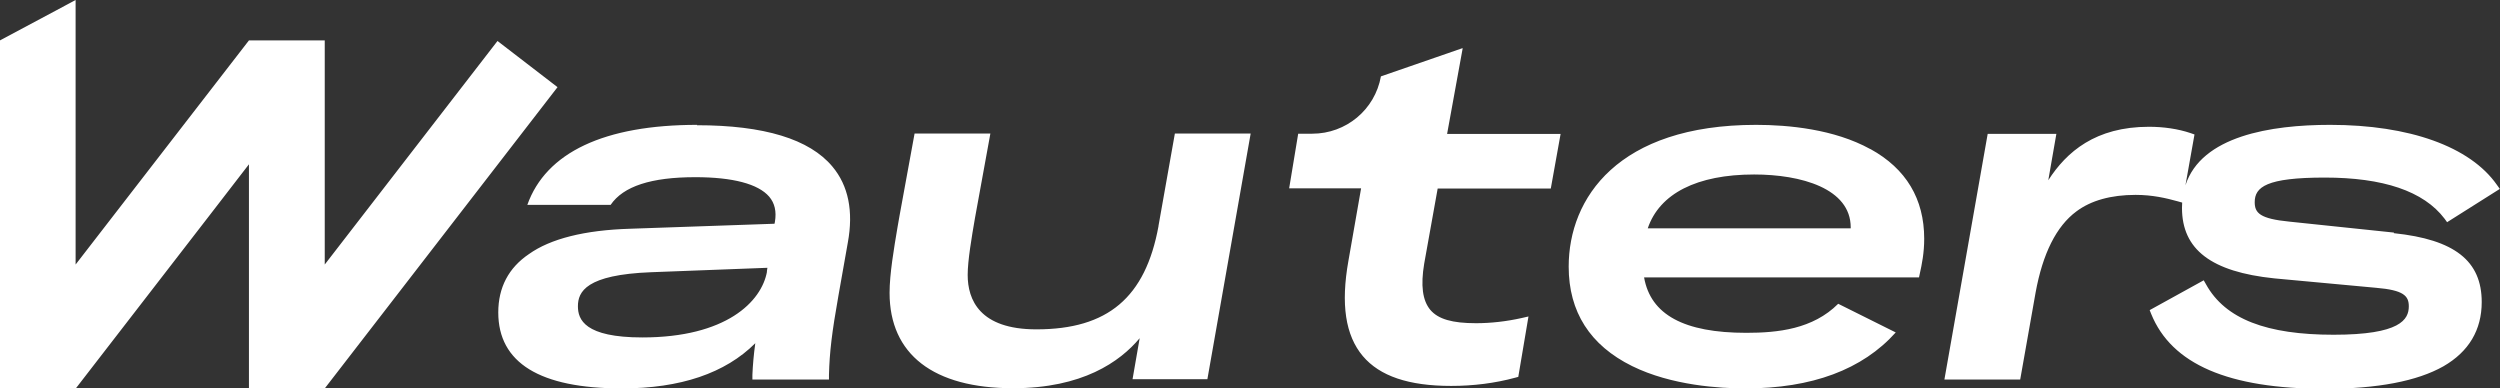
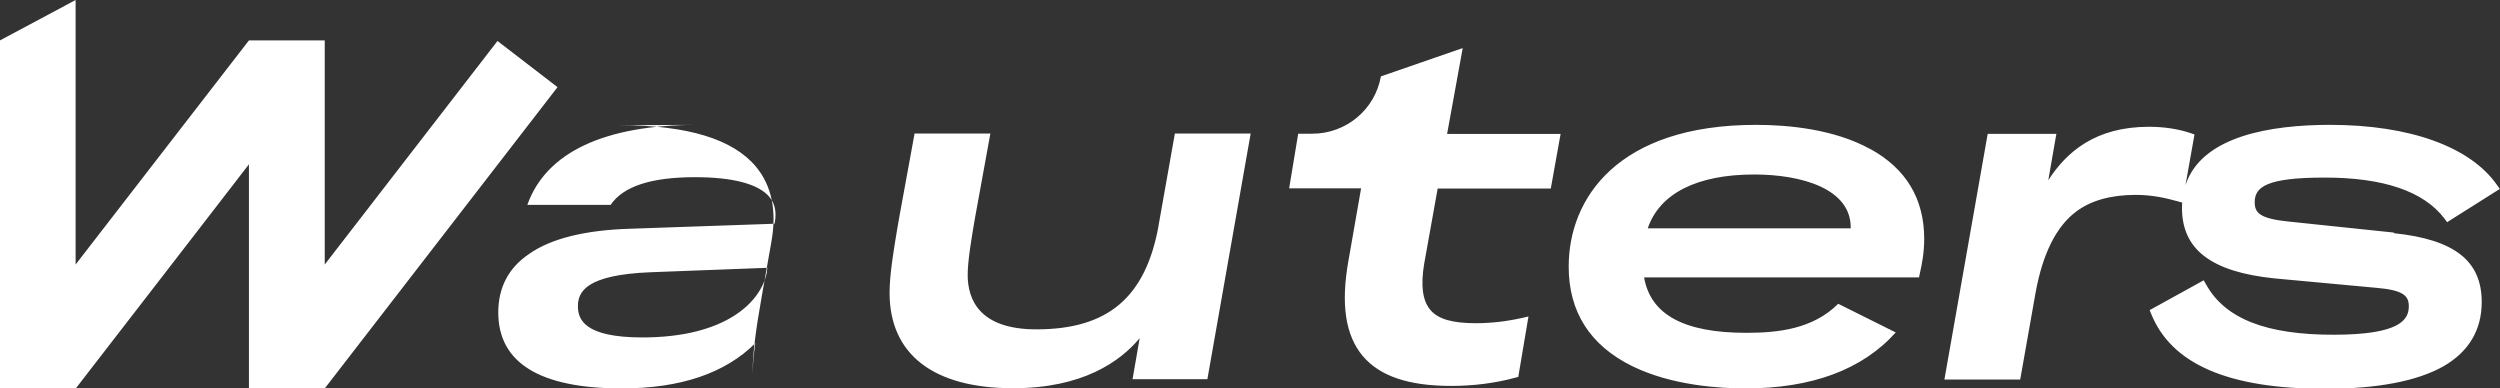
<svg xmlns="http://www.w3.org/2000/svg" id="Calque_1" width="129.95" height="20.19" viewBox="0 0 129.95 20.19">
  <rect x="0" y="0" width="129.95" height="20.19" fill="#333333" stroke="none" />
-   <path d="M60.22,11.75h0c-.68,3.72-2.64,5.37-6.35,5.37-2.95,0-3.57-1.54-3.57-2.83,0-.75.21-1.97.38-2.96l.8-4.39h-3.94l-.78,4.26c-.03.19-.07.4-.11.63-.18,1.07-.41,2.41-.41,3.39,0,3.2,2.28,4.96,6.42,4.96,3.6,0,5.55-1.37,6.58-2.6l-.37,2.13h3.89l2.25-12.77h-3.94l-.85,4.79ZM76,2.51l-4.22,1.46c-.31,1.73-1.81,2.98-3.57,2.98h-.73l-.47,2.84h3.74l-.66,3.77c-.4,2.25-.16,3.87.75,4.95.88,1.04,2.38,1.55,4.59,1.55,1.15,0,2.28-.14,3.34-.43l.15-.04.53-3.14-.35.08c-.8.18-1.61.27-2.38.27-1.23,0-1.96-.21-2.37-.69-.41-.49-.51-1.27-.32-2.41l.7-3.9h5.88l.51-2.84h-5.9l.81-4.45ZM124.44,12.09h0s-5.44-.57-5.44-.57c-1.53-.15-1.8-.45-1.8-1.01,0-.79.61-1.28,3.64-1.28s5.14.7,6.23,2.14l.13.18,2.74-1.73-.15-.21c-1.39-1.99-4.55-3.12-8.67-3.12-3.09,0-6.69.58-7.52,3.14l.47-2.64-.2-.07c-.65-.22-1.4-.33-2.17-.33-2.77,0-4.28,1.3-5.23,2.78l.42-2.41h-3.57l-2.25,12.77h3.94l.8-4.52c.37-2.03,1.08-3.45,2.12-4.22.76-.57,1.8-.86,3.08-.86.88,0,1.59.17,2.17.33l.25.07c0,.09-.01.19-.01.28,0,2.16,1.52,3.32,4.8,3.66l5.29.49c1.43.12,1.7.42,1.7.96,0,.69-.44,1.48-3.91,1.48s-5.63-.81-6.63-2.62l-.12-.21-2.81,1.55.08.2c1.06,2.61,4.01,3.89,9.04,3.89,2.72,0,4.79-.4,6.15-1.17,1.32-.76,1.99-1.89,1.99-3.34,0-2.14-1.41-3.25-4.57-3.58ZM25.86,2.13l-8.98,11.62V2.1h-3.94s-5.12,6.62-5.12,6.62l-3.89,5.03V0L0,2.1v18.09h3.94l7.01-9.07,1.99-2.58v11.65h3.94l12.1-15.66-3.12-2.4ZM36.24,6.49h0c-4.82,0-7.86,1.43-8.83,4.16h4.33c.66-.97,2.11-1.44,4.4-1.44,1.95,0,3.27.35,3.84,1.01.29.34.39.77.3,1.31l-.02.1-7.5.26c-2.37.07-4.15.52-5.27,1.32-1.05.71-1.59,1.73-1.59,3.03,0,2.62,2.16,3.95,6.42,3.95,3.05,0,5.38-.79,6.94-2.35-.08.57-.13,1.15-.15,1.64v.25s3.98,0,3.98,0v-.24c.03-1.19.15-2.19.49-4.11l.49-2.77c.3-1.63.03-2.96-.8-3.95-1.19-1.43-3.56-2.15-7.04-2.15ZM39.87,14.11c-.28,1.58-2.14,3.43-6.48,3.43-3,0-3.35-.93-3.35-1.62,0-.76.43-1.64,3.8-1.77l6.05-.23-.03.2ZM97.22,7.75h0c-1.88-1.04-4.27-1.26-5.94-1.26-7.18,0-9.74,3.81-9.74,7.37,0,2.35,1.11,4.09,3.3,5.17,2.05,1.01,4.56,1.16,5.88,1.16,3.47,0,6.09-.98,7.82-2.91l-2.99-1.49c-1.32,1.32-3.14,1.51-4.78,1.51-3.23,0-4.97-.94-5.31-2.88h14.29l.04-.19c.11-.49.23-1.09.23-1.82,0-2.07-.94-3.64-2.79-4.66ZM96.2,11.87h-10.55c.61-1.81,2.56-2.8,5.53-2.8,2.43,0,5.02.72,5.02,2.75v.05Z" style="fill:#fff;" />
+   <path d="M60.22,11.75h0c-.68,3.72-2.64,5.37-6.35,5.37-2.95,0-3.57-1.54-3.57-2.83,0-.75.21-1.97.38-2.96l.8-4.39h-3.94l-.78,4.26c-.03.19-.07.4-.11.63-.18,1.07-.41,2.41-.41,3.39,0,3.2,2.28,4.96,6.42,4.96,3.6,0,5.55-1.37,6.58-2.6l-.37,2.13h3.89l2.25-12.77h-3.94l-.85,4.79ZM76,2.51l-4.22,1.46c-.31,1.73-1.81,2.98-3.57,2.98h-.73l-.47,2.84h3.74l-.66,3.77c-.4,2.25-.16,3.87.75,4.95.88,1.04,2.38,1.55,4.59,1.55,1.15,0,2.28-.14,3.34-.43l.15-.04.53-3.14-.35.08c-.8.18-1.61.27-2.38.27-1.23,0-1.96-.21-2.37-.69-.41-.49-.51-1.27-.32-2.41l.7-3.9h5.88l.51-2.84h-5.9l.81-4.45ZM124.44,12.09h0s-5.44-.57-5.44-.57c-1.53-.15-1.8-.45-1.8-1.01,0-.79.61-1.28,3.64-1.28s5.14.7,6.23,2.14l.13.18,2.74-1.73-.15-.21c-1.39-1.99-4.55-3.12-8.67-3.12-3.09,0-6.69.58-7.52,3.14l.47-2.64-.2-.07c-.65-.22-1.4-.33-2.17-.33-2.77,0-4.28,1.3-5.23,2.78l.42-2.41h-3.57l-2.25,12.77h3.94l.8-4.52c.37-2.03,1.08-3.45,2.12-4.22.76-.57,1.8-.86,3.08-.86.88,0,1.59.17,2.17.33l.25.07c0,.09-.01.19-.01.28,0,2.16,1.52,3.32,4.8,3.66l5.29.49c1.43.12,1.7.42,1.7.96,0,.69-.44,1.48-3.91,1.48s-5.63-.81-6.63-2.62l-.12-.21-2.81,1.55.08.2c1.06,2.61,4.01,3.89,9.04,3.89,2.72,0,4.79-.4,6.15-1.17,1.32-.76,1.99-1.89,1.99-3.34,0-2.14-1.41-3.25-4.57-3.58ZM25.86,2.13l-8.98,11.62V2.1h-3.94s-5.12,6.62-5.12,6.62l-3.89,5.03V0L0,2.1v18.09h3.94l7.01-9.07,1.99-2.58v11.65h3.94l12.1-15.66-3.12-2.4ZM36.24,6.49h0c-4.82,0-7.86,1.43-8.83,4.16h4.33c.66-.97,2.11-1.44,4.4-1.44,1.95,0,3.27.35,3.84,1.01.29.34.39.77.3,1.31l-.02.1-7.5.26c-2.37.07-4.15.52-5.27,1.32-1.05.71-1.59,1.73-1.59,3.03,0,2.62,2.16,3.95,6.42,3.95,3.05,0,5.38-.79,6.94-2.35-.08.57-.13,1.15-.15,1.64v.25v-.24c.03-1.19.15-2.19.49-4.11l.49-2.77c.3-1.63.03-2.96-.8-3.95-1.19-1.43-3.56-2.15-7.04-2.15ZM39.87,14.11c-.28,1.58-2.14,3.43-6.48,3.43-3,0-3.35-.93-3.35-1.62,0-.76.43-1.64,3.8-1.77l6.05-.23-.03.2ZM97.22,7.75h0c-1.88-1.04-4.27-1.26-5.94-1.26-7.18,0-9.74,3.81-9.74,7.37,0,2.35,1.11,4.09,3.3,5.17,2.05,1.01,4.56,1.16,5.88,1.16,3.47,0,6.09-.98,7.82-2.91l-2.99-1.49c-1.32,1.32-3.14,1.51-4.78,1.51-3.23,0-4.97-.94-5.31-2.88h14.29l.04-.19c.11-.49.23-1.09.23-1.82,0-2.07-.94-3.64-2.79-4.66ZM96.2,11.87h-10.55c.61-1.81,2.56-2.8,5.53-2.8,2.43,0,5.02.72,5.02,2.75v.05Z" style="fill:#fff;" />
</svg>